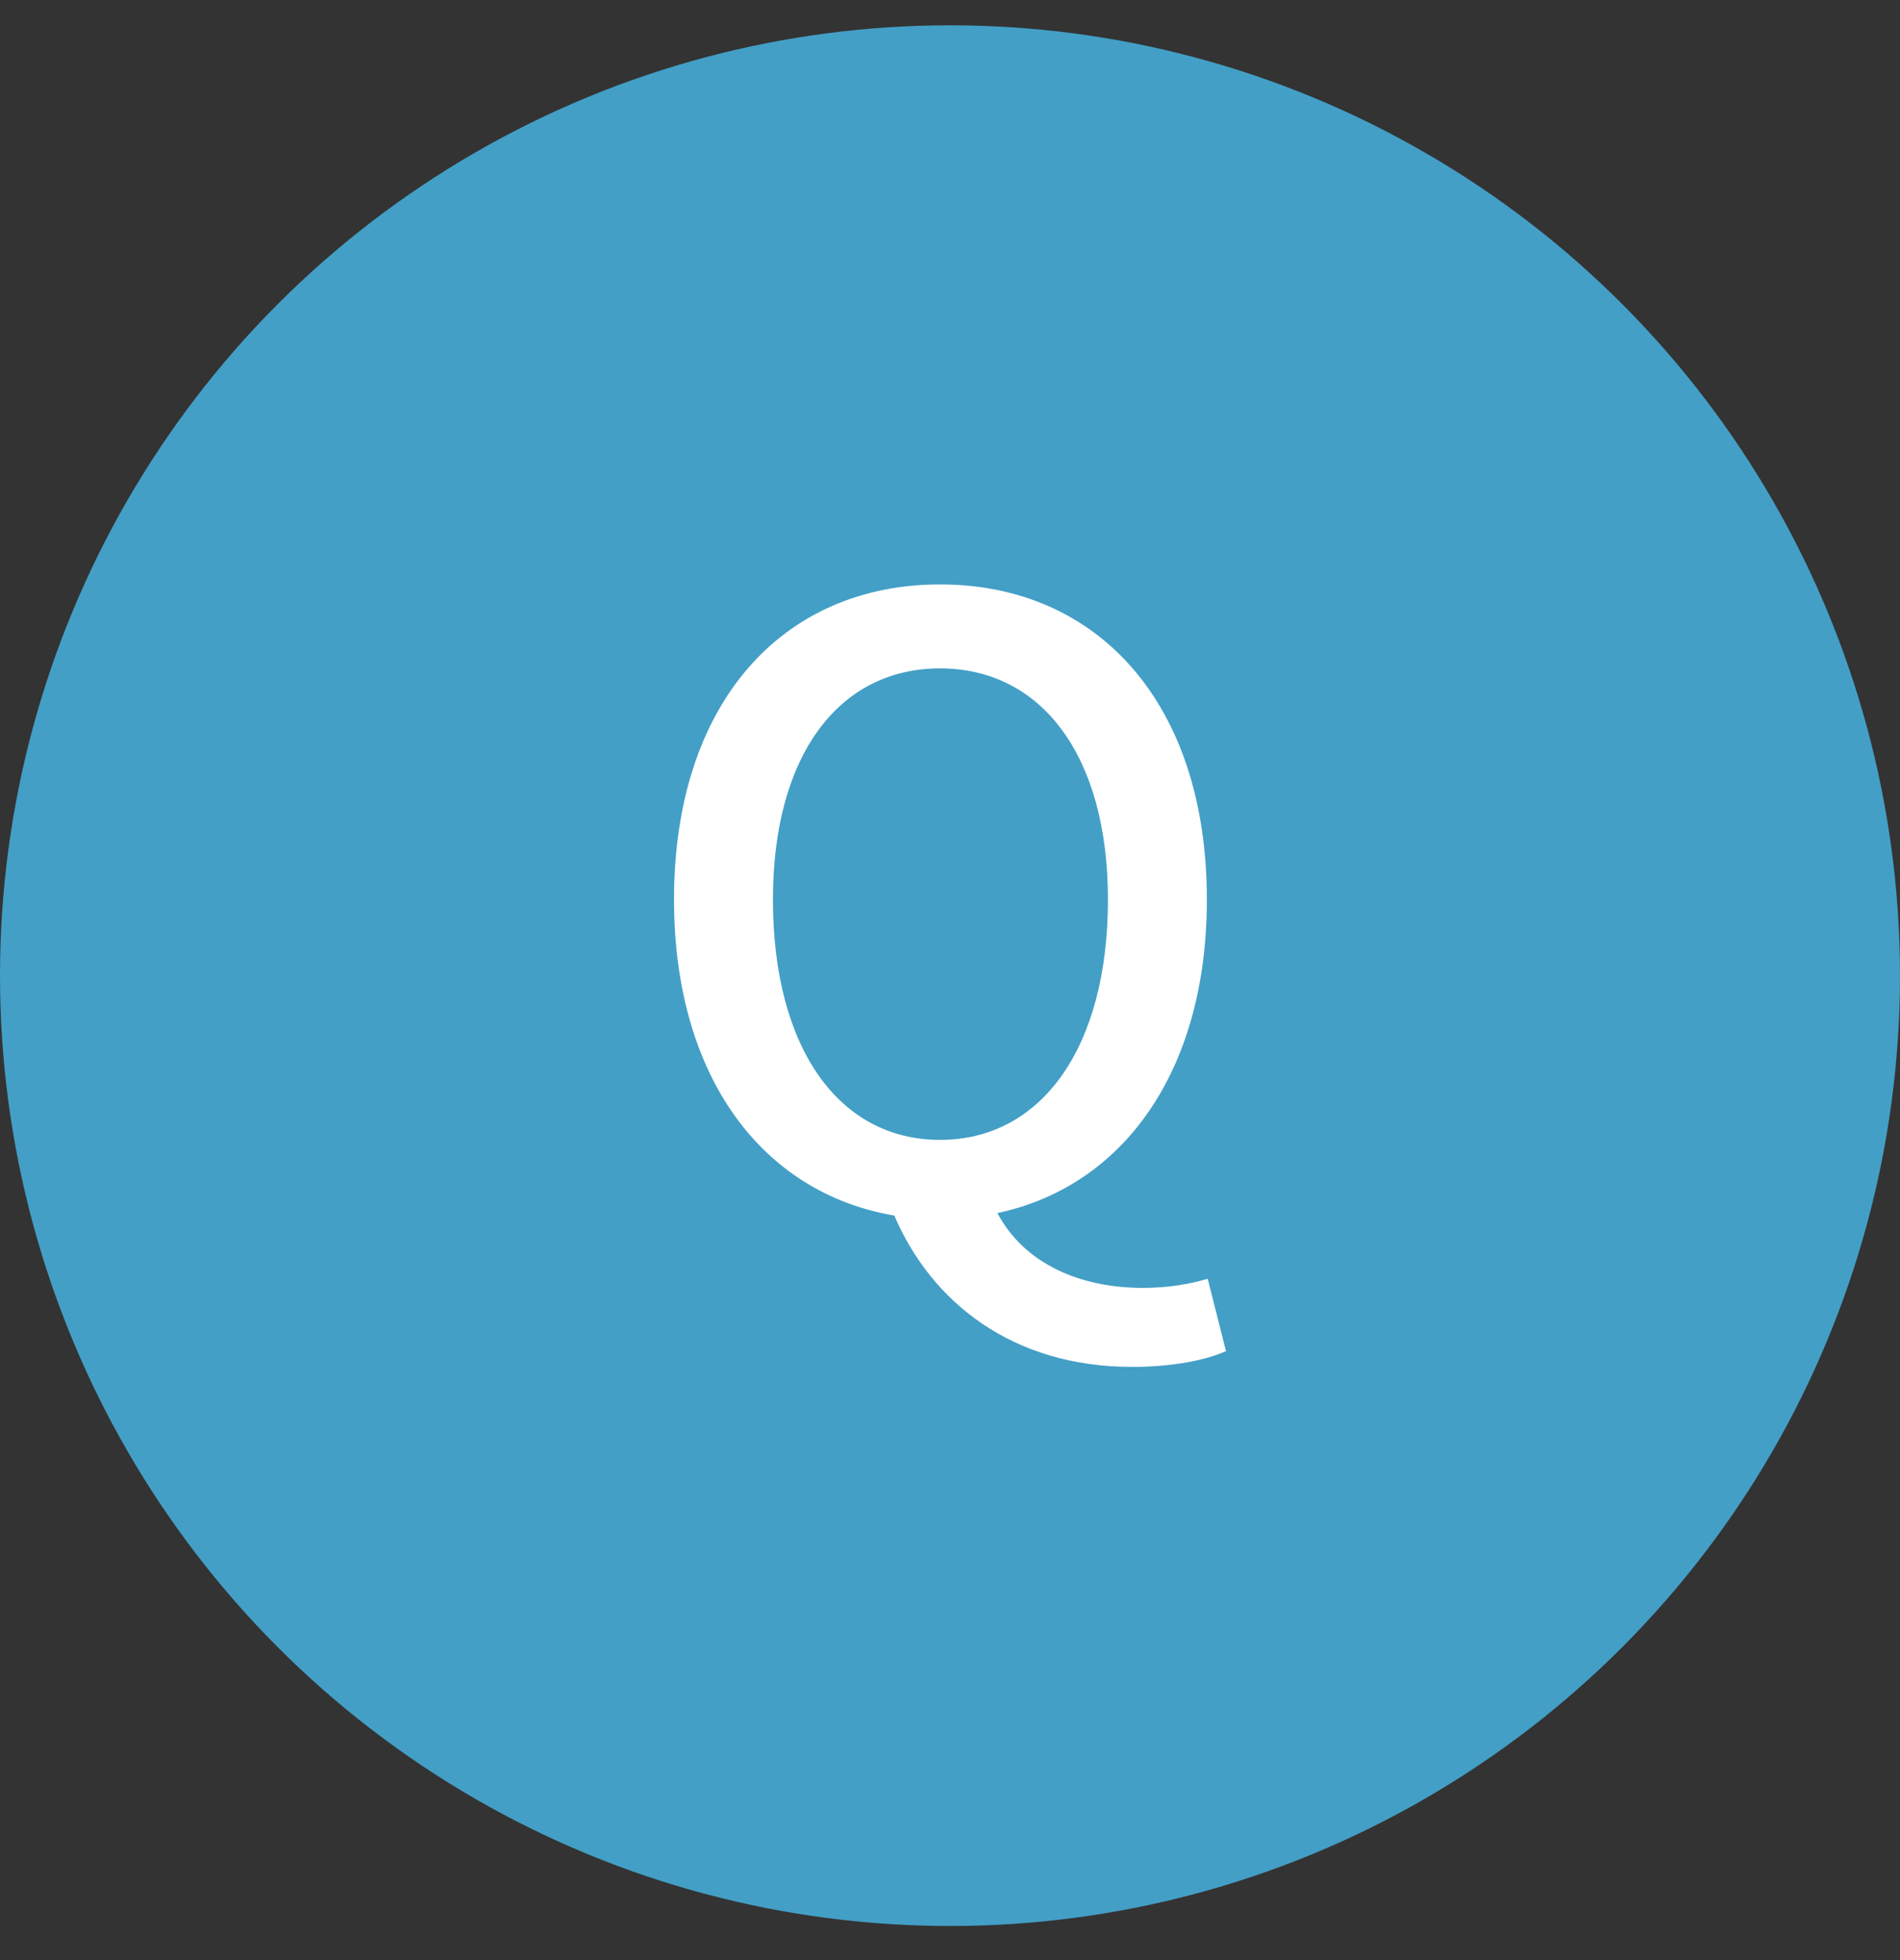
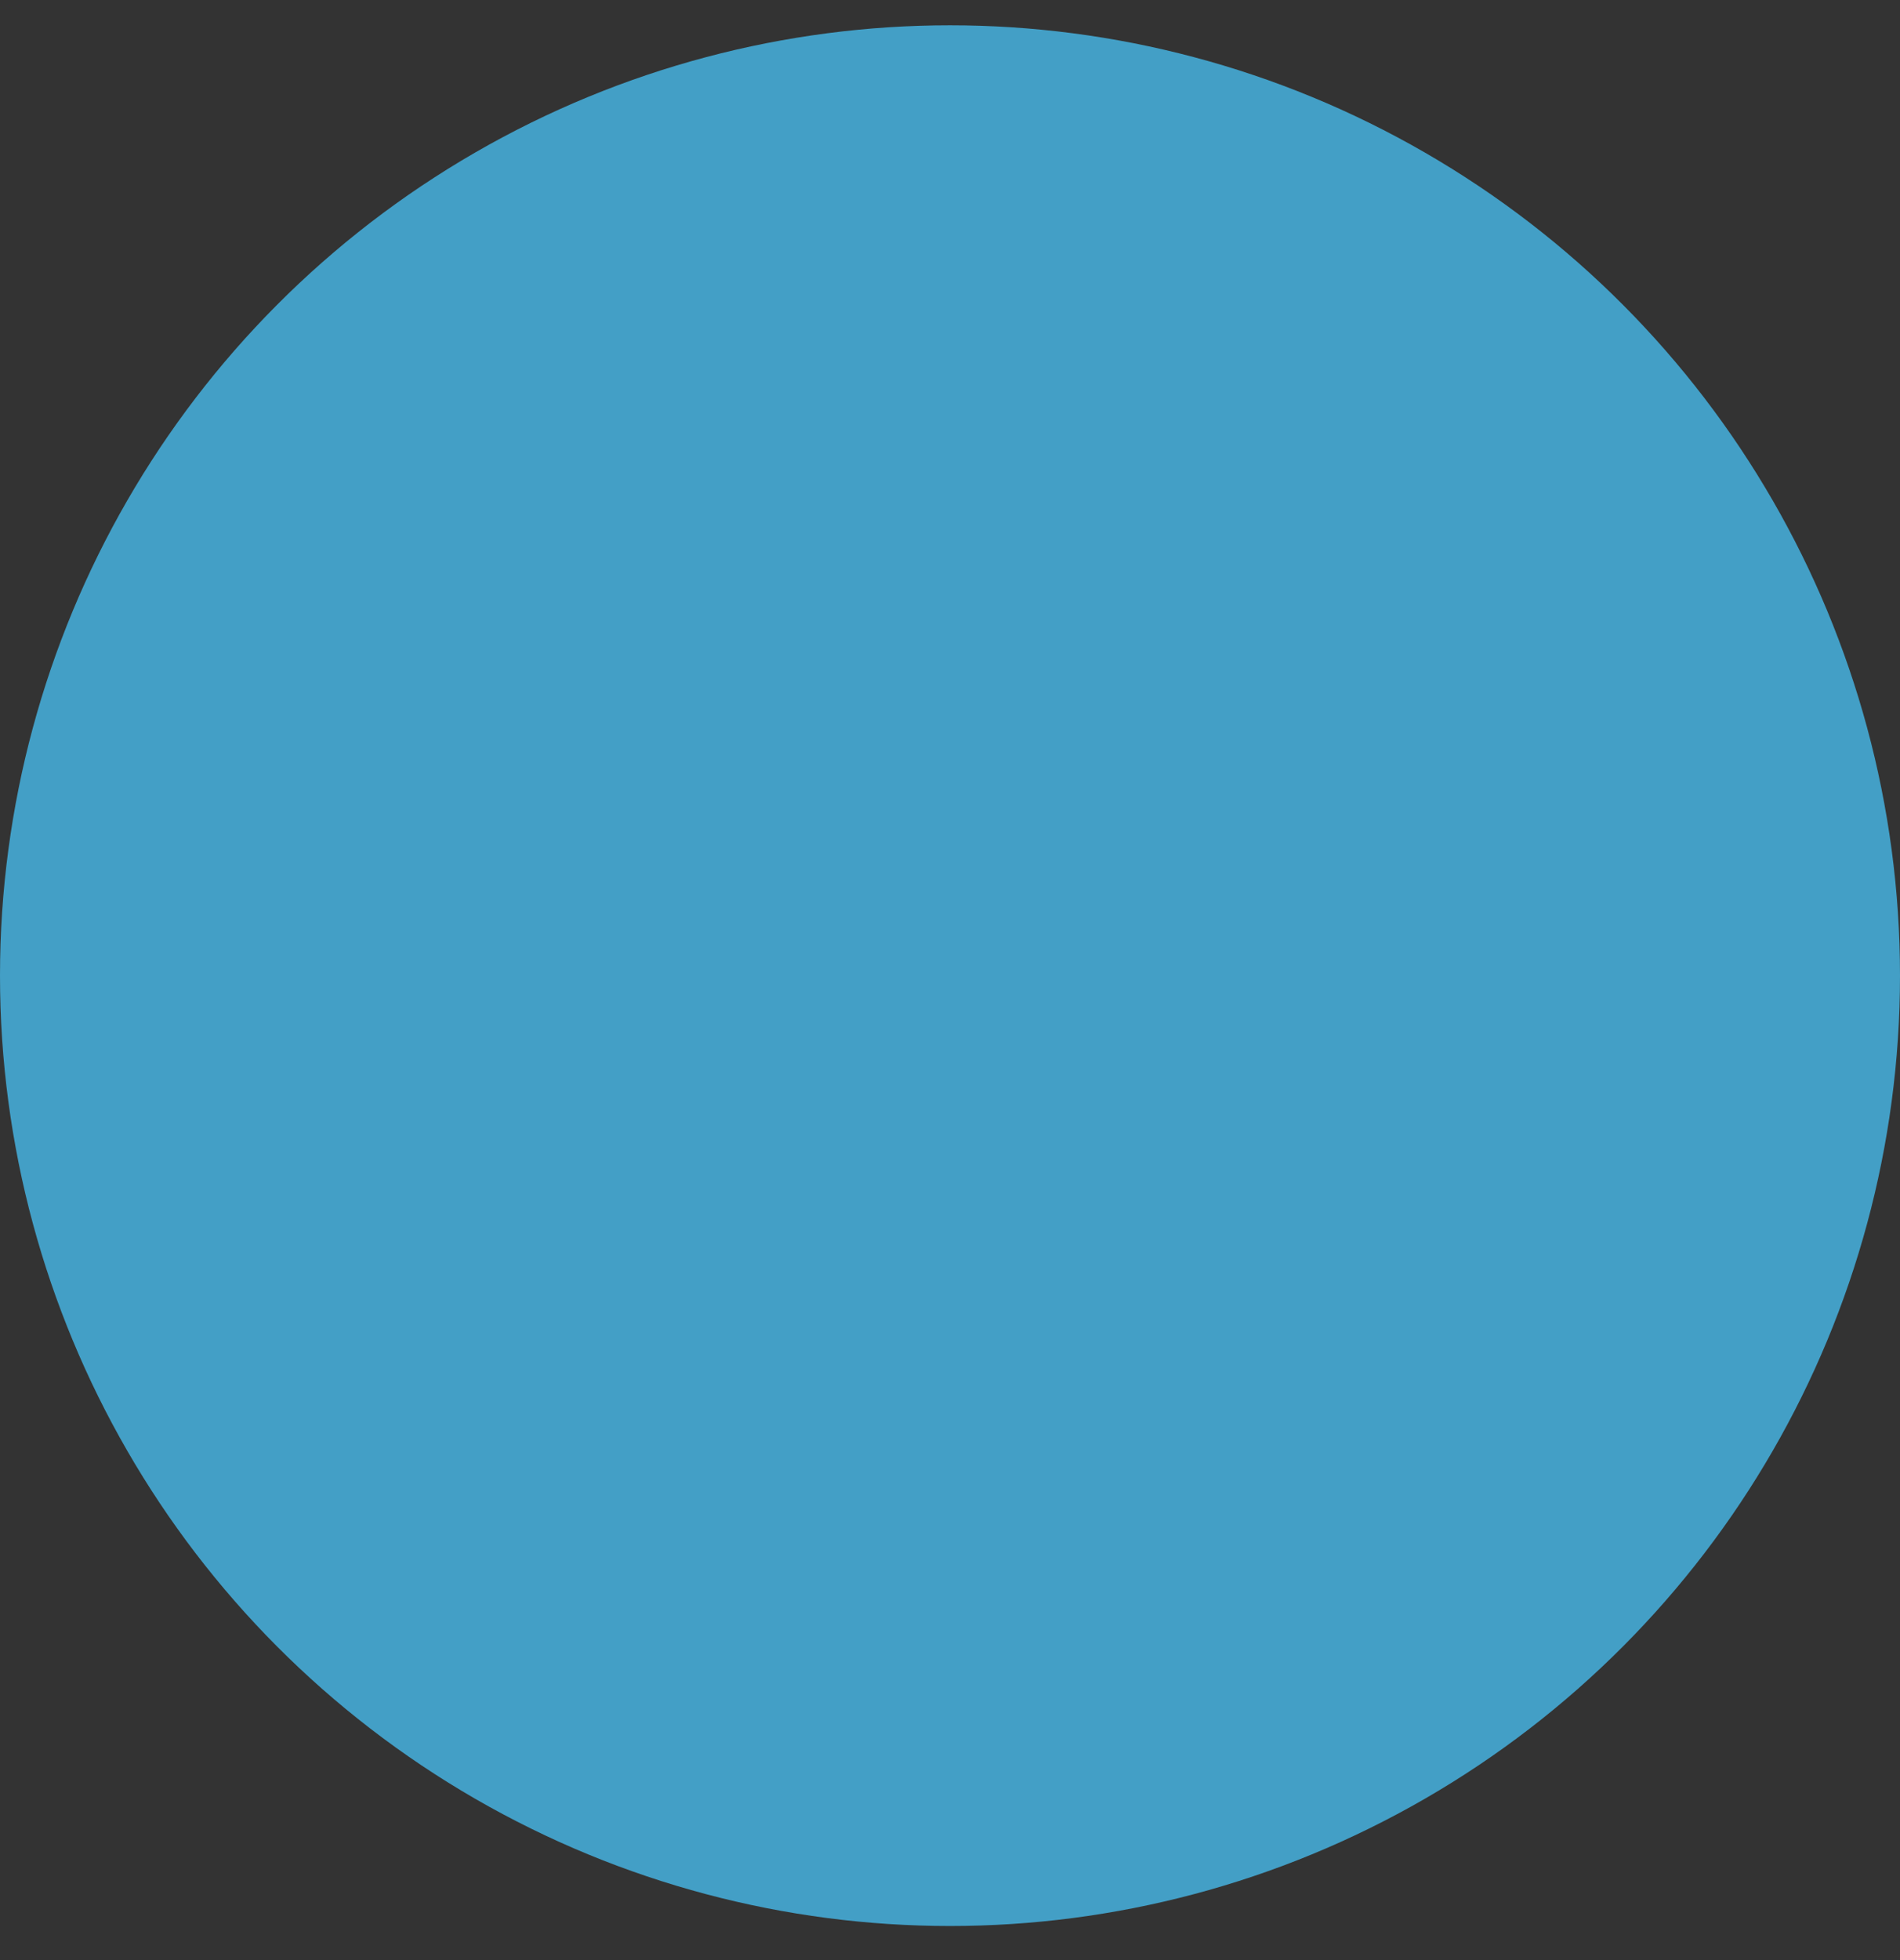
<svg xmlns="http://www.w3.org/2000/svg" width="32" height="33" viewBox="0 0 32 33" fill="none">
  <rect x="0" y="0" width="32" height="33" fill="#333333" stroke="none" />
  <circle cx="16" cy="16.426" r="16" fill="#439FC6" />
-   <path d="M13.018 15.145C13.018 12.723 14.124 11.253 15.832 11.253C17.54 11.253 18.66 12.723 18.66 15.145C18.66 17.637 17.54 19.191 15.832 19.191C14.124 19.191 13.018 17.637 13.018 15.145ZM20.34 21.529C20.06 21.613 19.696 21.683 19.248 21.683C18.212 21.683 17.26 21.291 16.798 20.423C18.912 19.975 20.326 18.043 20.326 15.145C20.326 11.827 18.478 9.839 15.832 9.839C13.186 9.839 11.352 11.827 11.352 15.145C11.352 18.127 12.836 20.087 15.062 20.465C15.692 21.935 17.064 23.013 19.066 23.013C19.738 23.013 20.312 22.901 20.648 22.747L20.34 21.529Z" fill="white" />
</svg>